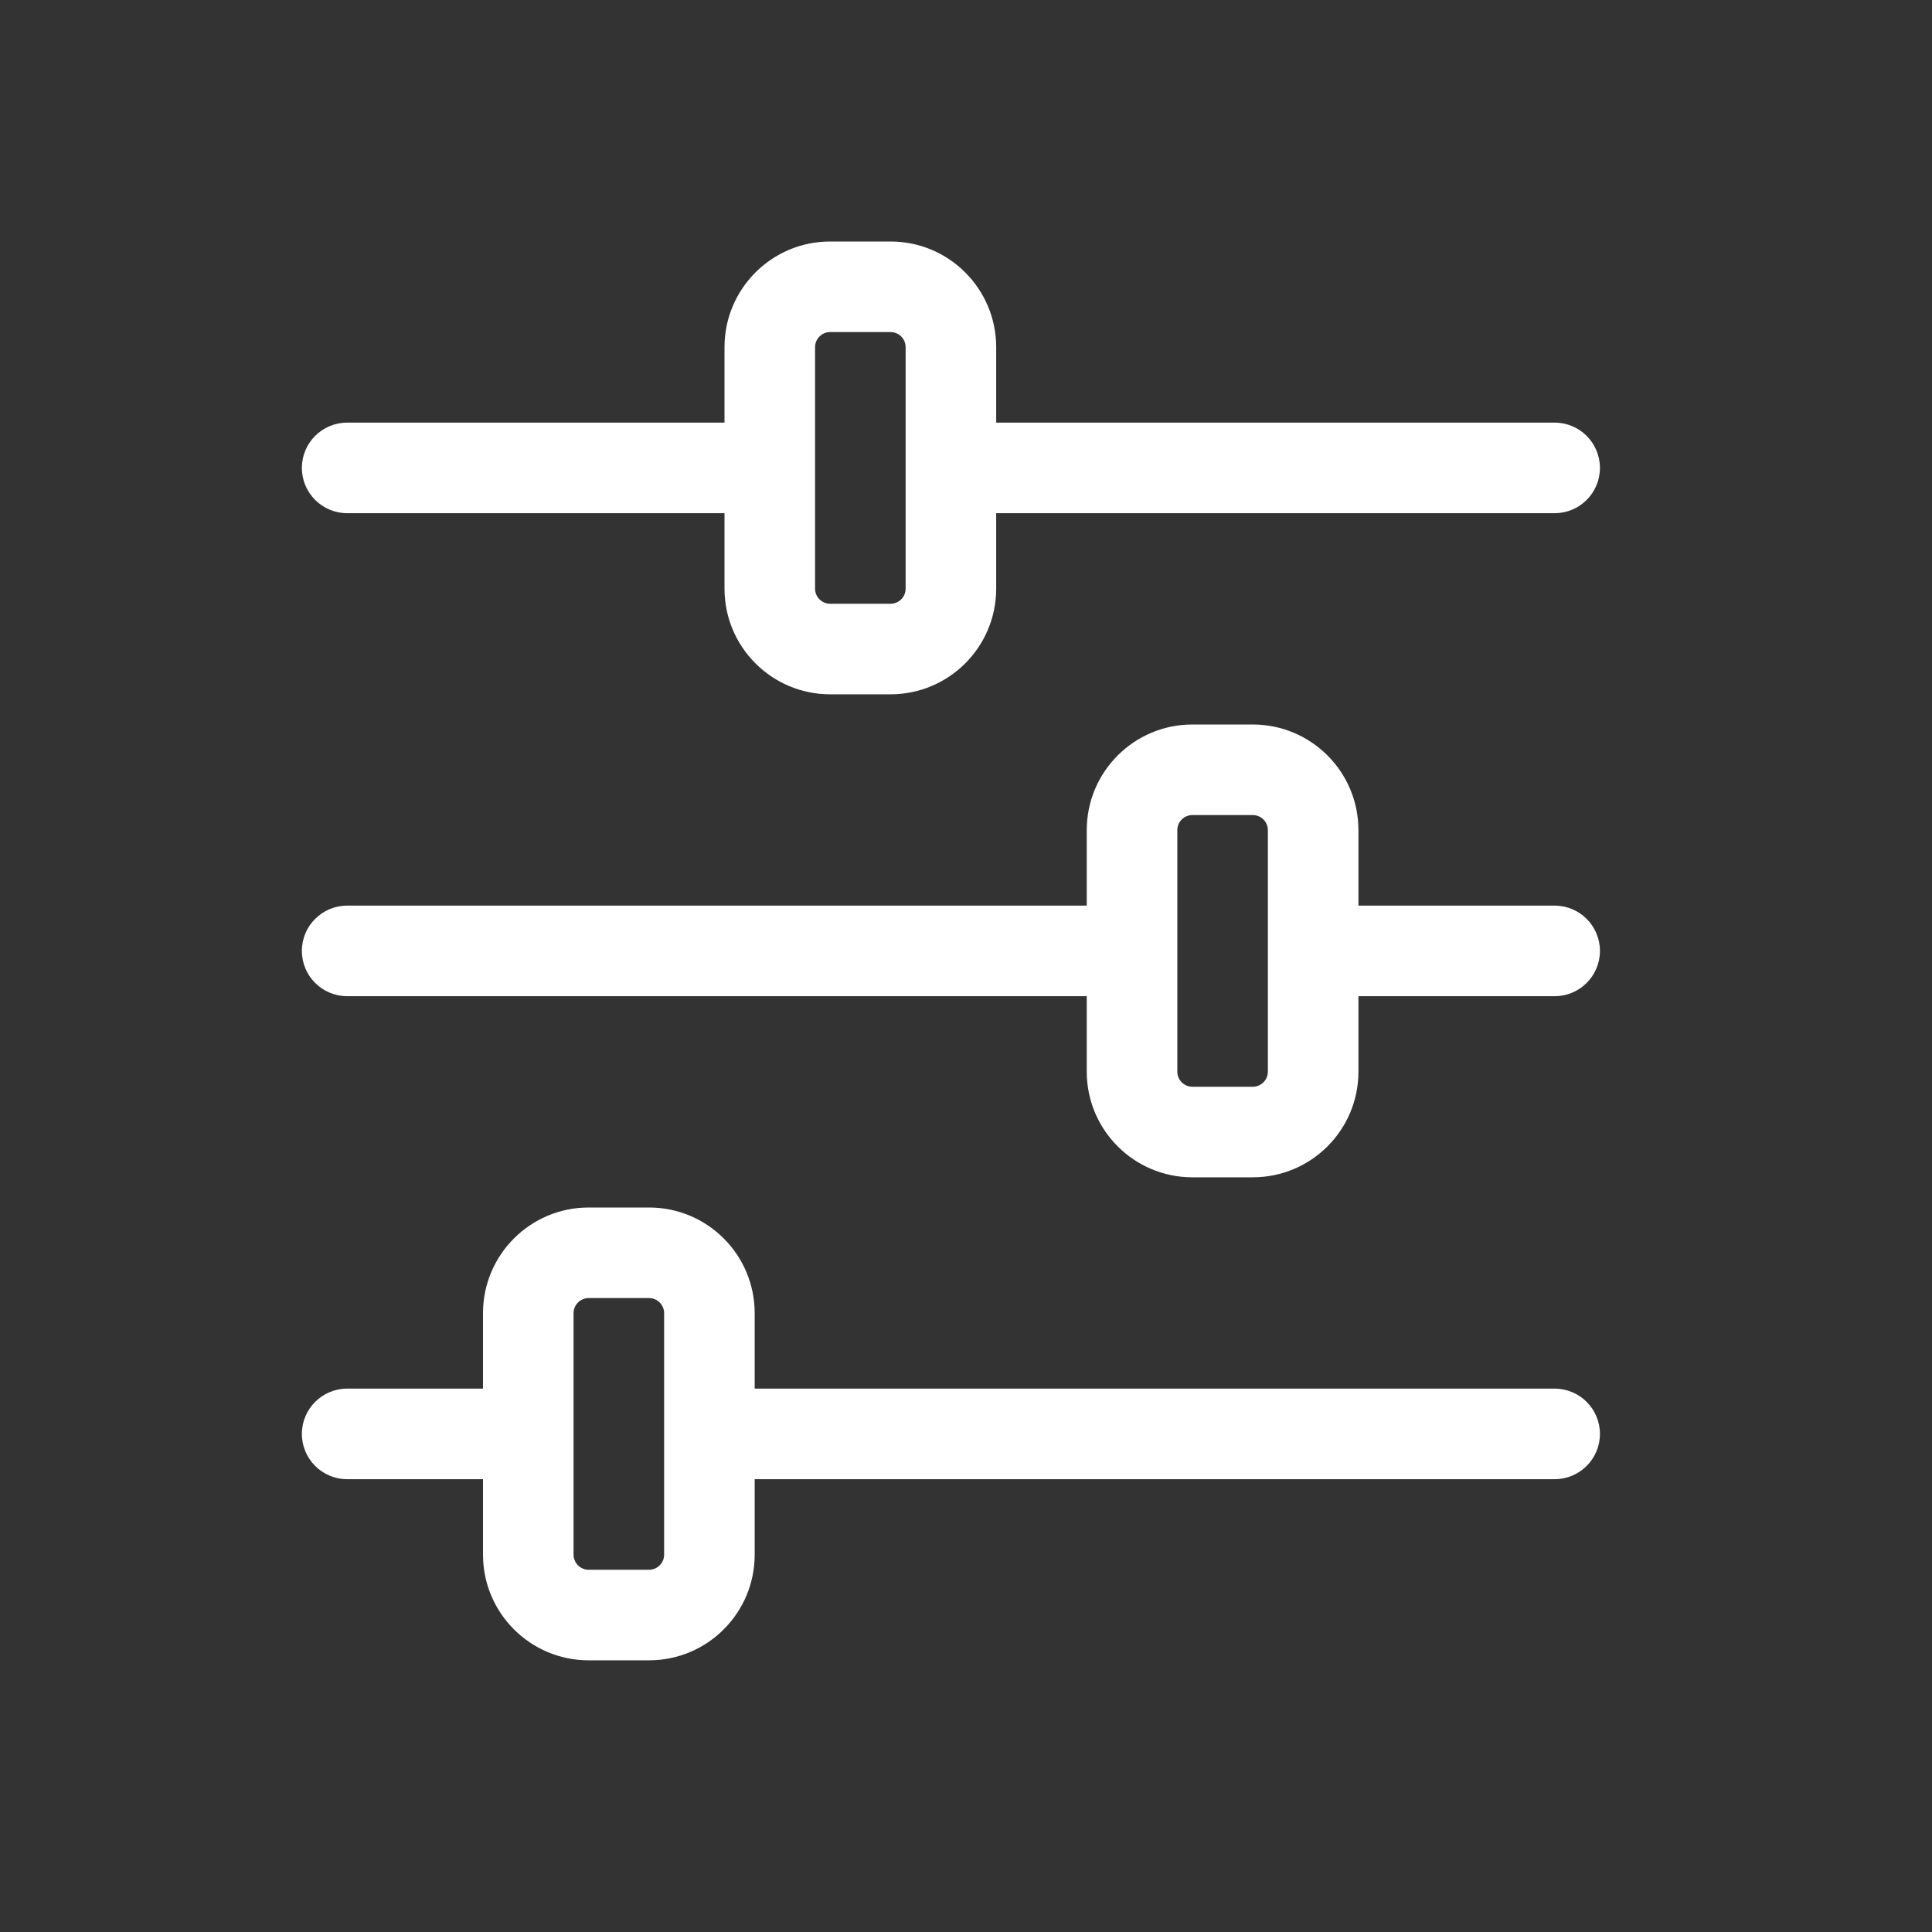
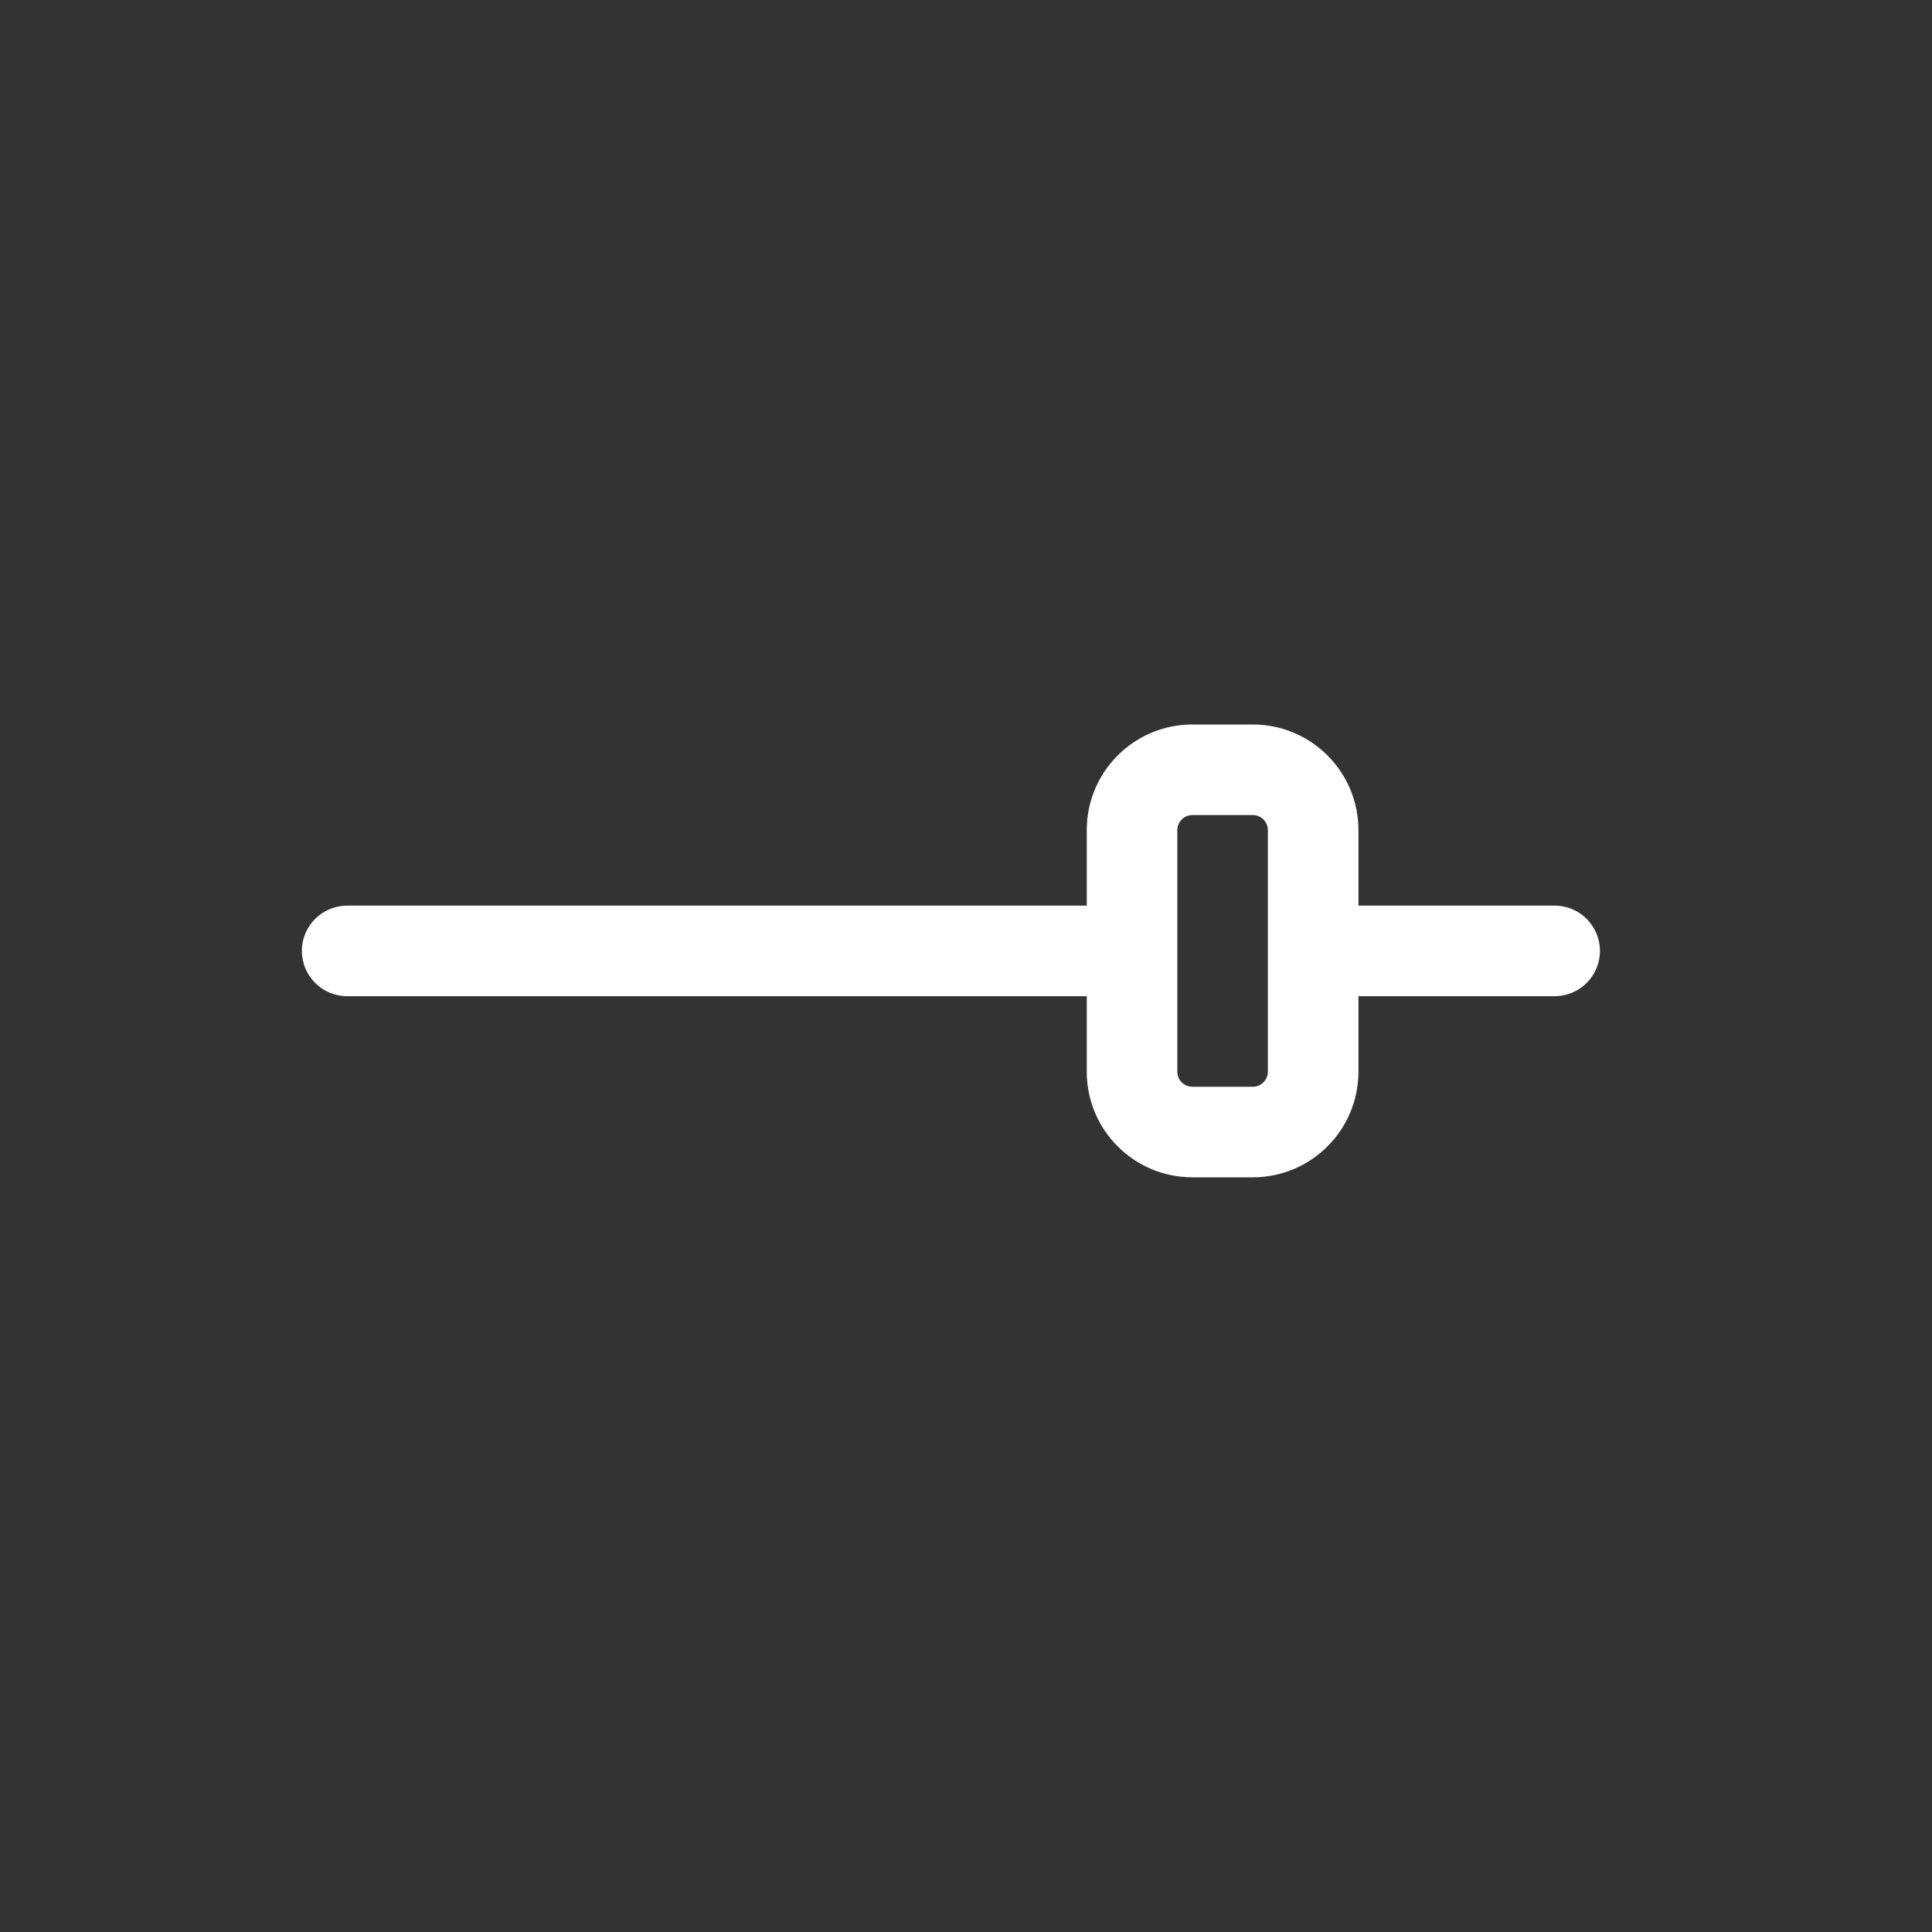
<svg xmlns="http://www.w3.org/2000/svg" width="64" height="64" viewBox="0 0 64 64" fill="none">
  <rect x="0" y="0" width="64" height="64" fill="#333333" stroke="none" />
-   <path fill-rule="evenodd" clip-rule="evenodd" d="M24 11.5C24 9.567 25.567 8 27.5 8H29.5C31.433 8 33 9.567 33 11.5V14H51.5C52.328 14 53 14.672 53 15.5C53 16.328 52.328 17 51.5 17H33V19.5C33 21.433 31.433 23 29.5 23H27.5C25.567 23 24 21.433 24 19.5V17H11.5C10.672 17 10 16.328 10 15.5C10 14.672 10.672 14 11.5 14H24V11.5ZM27.5 11C27.224 11 27 11.224 27 11.5V19.5C27 19.776 27.224 20 27.5 20H29.5C29.776 20 30 19.776 30 19.5V11.5C30 11.224 29.776 11 29.5 11H27.5Z" fill="white" />
  <path fill-rule="evenodd" clip-rule="evenodd" d="M39.5 24C37.567 24 36 25.567 36 27.5V30H11.5C10.672 30 10 30.672 10 31.5C10 32.328 10.672 33 11.5 33H36V35.5C36 37.433 37.567 39 39.5 39H41.5C43.433 39 45 37.433 45 35.5V33H51.5C52.328 33 53 32.328 53 31.5C53 30.672 52.328 30 51.5 30H45V27.5C45 25.567 43.433 24 41.5 24H39.5ZM39 27.5C39 27.224 39.224 27 39.5 27H41.5C41.776 27 42 27.224 42 27.5V35.5C42 35.776 41.776 36 41.5 36H39.5C39.224 36 39 35.776 39 35.5V27.5Z" fill="white" />
-   <path fill-rule="evenodd" clip-rule="evenodd" d="M19.5 40C17.567 40 16 41.567 16 43.5V46H11.5C10.672 46 10 46.672 10 47.5C10 48.328 10.672 49 11.5 49H16V51.5C16 53.433 17.567 55 19.5 55H21.5C23.433 55 25 53.433 25 51.5V49H51.5C52.328 49 53 48.328 53 47.5C53 46.672 52.328 46 51.5 46H25V43.5C25 41.567 23.433 40 21.5 40H19.5ZM19 43.5C19 43.224 19.224 43 19.5 43H21.5C21.776 43 22 43.224 22 43.5V51.5C22 51.776 21.776 52 21.5 52H19.5C19.224 52 19 51.776 19 51.5V43.5Z" fill="white" />
</svg>